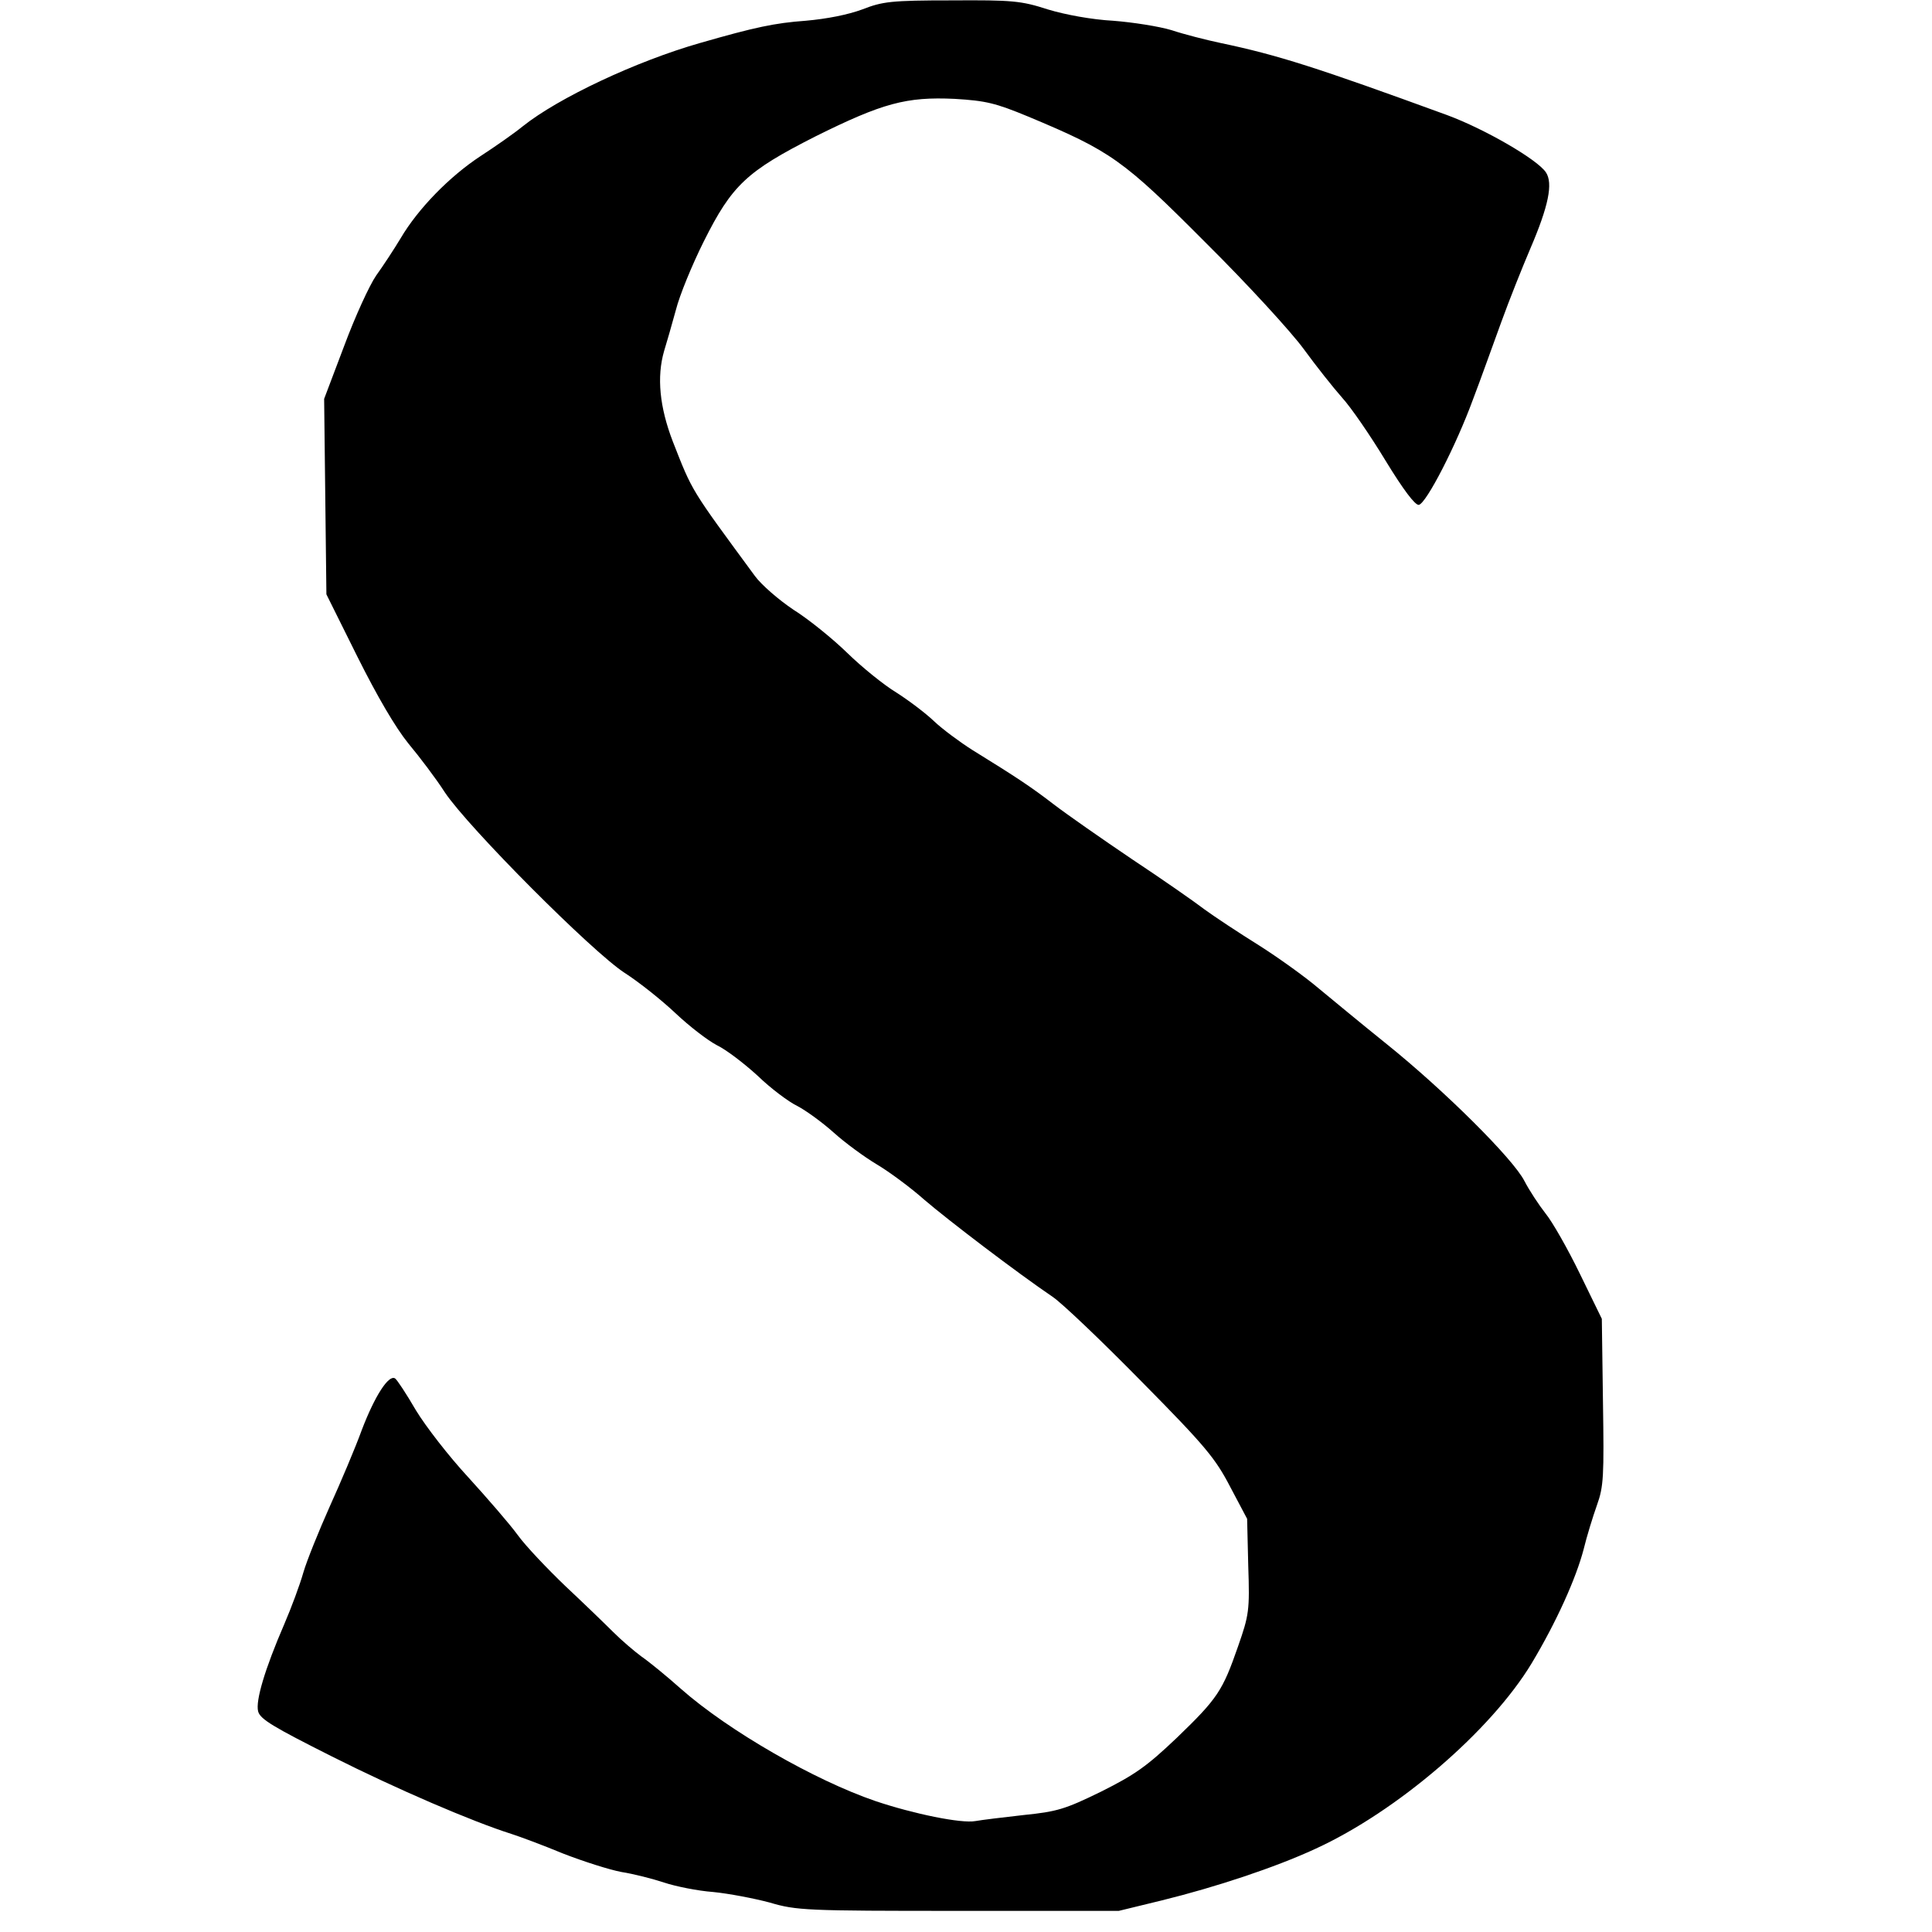
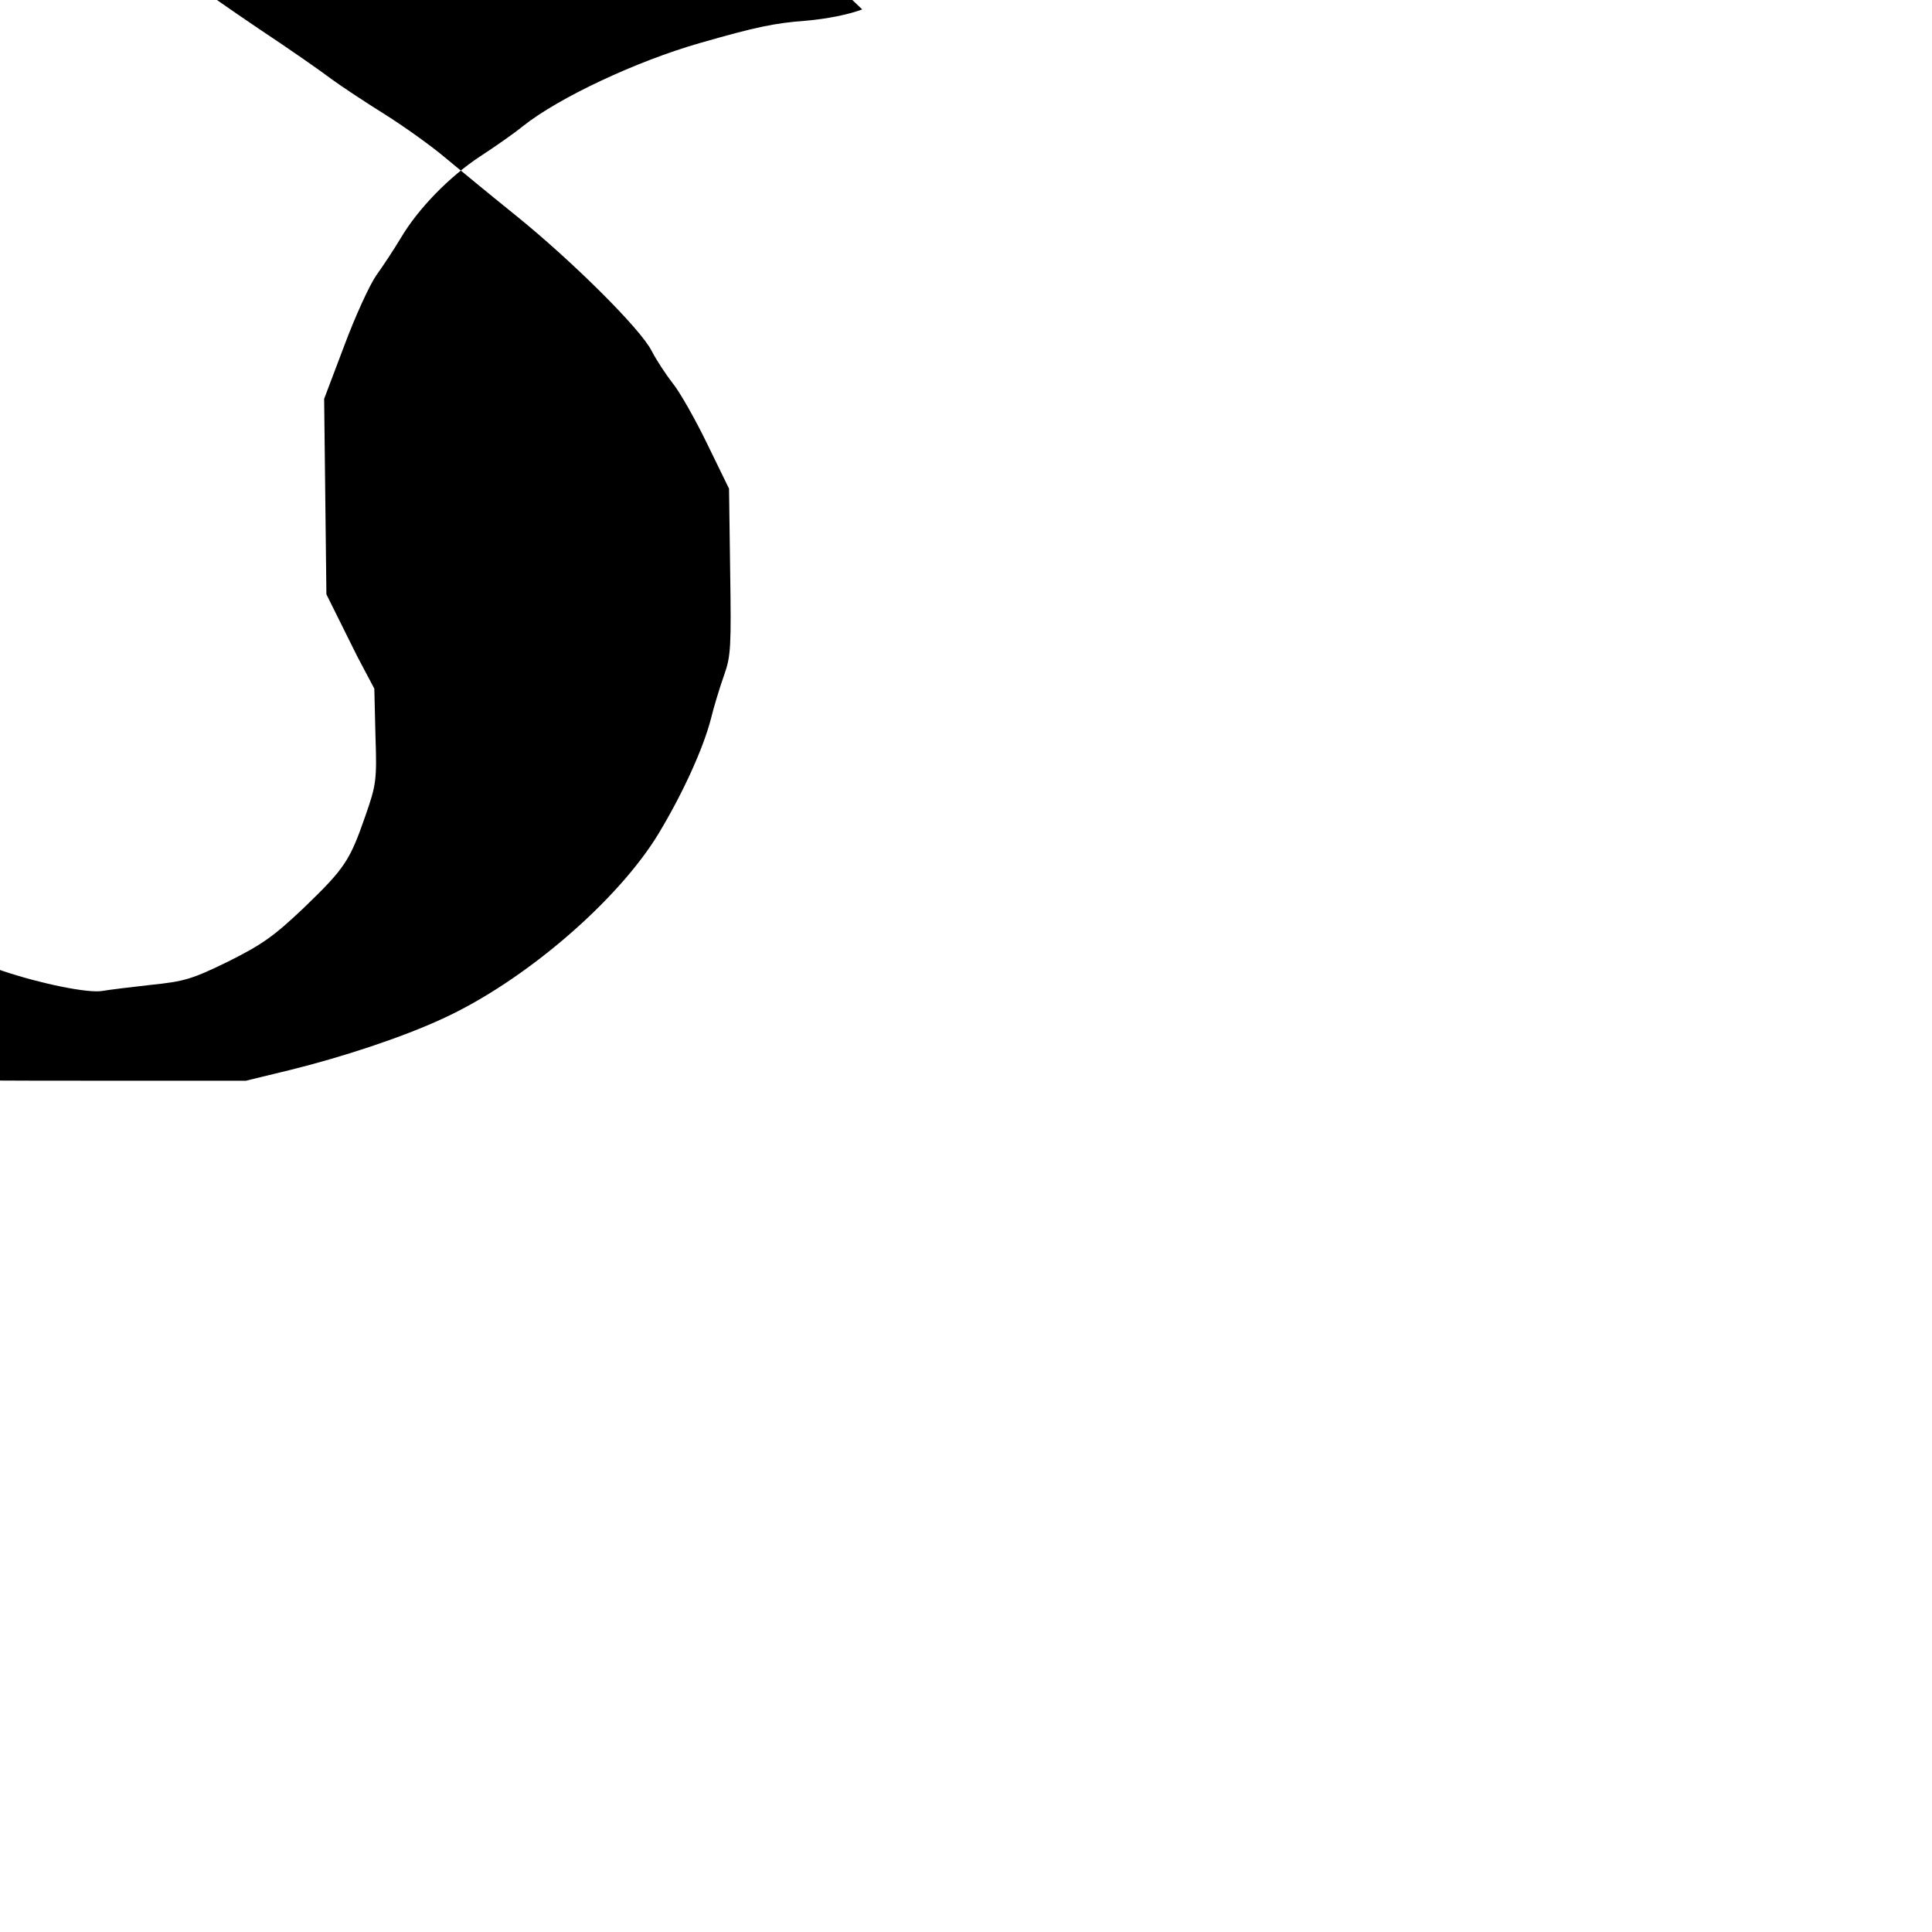
<svg xmlns="http://www.w3.org/2000/svg" version="1.0" width="512pt" height="512pt" viewBox="0 0 512 512" preserveAspectRatio="xMidYMid meet">
  <g transform="translate(0,512) scale(0.1,-0.1)" fill="#000000" stroke="none">
-     <path d="M2285 5095 c-38 -14 -93 -25 -150 -30 -82 -6 -134 -17 -280 -59 -168 -48 -375 -145 -470 -221 -22 -18 -72 -53 -112 -79 -82 -54 -165 -139 -211 -217 -18 -30 -47 -74 -65 -99 -18 -26 -56 -109 -85 -187 l-53 -140 3 -259 3 -259 82 -165 c53 -106 101 -188 135 -230 30 -36 74 -94 97 -130 63 -94 390 -422 476 -478 39 -25 99 -73 135 -107 36 -34 85 -72 110 -85 25 -12 73 -49 108 -81 34 -33 82 -69 105 -80 23 -12 67 -44 97 -71 30 -27 82 -65 114 -84 32 -19 89 -61 125 -93 64 -55 248 -195 341 -258 25 -17 131 -118 236 -225 169 -171 195 -203 234 -278 l45 -85 3 -125 c4 -118 2 -130 -27 -213 -41 -118 -54 -138 -163 -243 -79 -75 -110 -97 -200 -142 -96 -47 -117 -53 -205 -62 -54 -6 -111 -13 -128 -16 -37 -7 -164 19 -265 53 -161 55 -389 186 -515 297 -38 34 -86 73 -105 86 -19 14 -53 43 -75 65 -22 22 -79 77 -127 122 -48 46 -105 106 -126 135 -21 29 -81 98 -131 153 -51 55 -113 135 -139 178 -25 43 -50 81 -55 84 -17 11 -54 -47 -88 -136 -17 -47 -56 -139 -85 -203 -29 -65 -61 -144 -70 -175 -9 -32 -32 -94 -51 -138 -51 -118 -76 -202 -69 -230 5 -21 41 -42 196 -120 173 -87 371 -172 475 -205 22 -7 84 -30 137 -52 54 -21 123 -43 155 -49 32 -5 83 -18 113 -28 30 -10 89 -22 130 -25 41 -4 109 -17 150 -28 71 -21 96 -22 500 -22 l425 0 115 28 c142 35 299 87 405 136 217 99 466 313 574 492 66 110 118 226 138 303 8 33 24 85 35 116 18 50 19 76 16 275 l-3 219 -58 119 c-32 66 -73 138 -91 160 -18 23 -43 61 -56 86 -29 58 -212 240 -365 363 -66 53 -148 121 -182 149 -34 29 -105 80 -157 113 -53 33 -118 76 -144 95 -26 20 -112 80 -192 133 -80 54 -173 119 -207 145 -61 47 -99 72 -217 145 -33 21 -79 55 -101 76 -22 21 -67 55 -100 76 -33 20 -91 67 -130 105 -38 37 -102 89 -142 114 -39 26 -85 66 -102 89 -172 234 -165 222 -218 357 -35 91 -43 171 -23 240 6 19 20 68 31 108 10 40 44 122 74 182 75 150 114 186 295 278 179 89 242 106 370 100 83 -5 108 -11 195 -47 220 -92 251 -114 471 -335 111 -110 227 -237 259 -281 32 -44 78 -102 101 -128 24 -26 76 -102 116 -168 47 -77 78 -118 88 -117 20 4 99 158 143 278 20 52 53 145 75 205 22 61 57 148 77 195 49 114 61 174 42 203 -22 34 -162 115 -262 152 -345 126 -448 159 -600 191 -38 8 -97 23 -130 34 -33 10 -103 21 -155 25 -56 3 -127 16 -173 30 -71 23 -94 25 -255 24 -161 0 -183 -3 -237 -24z" />
+     <path d="M2285 5095 c-38 -14 -93 -25 -150 -30 -82 -6 -134 -17 -280 -59 -168 -48 -375 -145 -470 -221 -22 -18 -72 -53 -112 -79 -82 -54 -165 -139 -211 -217 -18 -30 -47 -74 -65 -99 -18 -26 -56 -109 -85 -187 l-53 -140 3 -259 3 -259 82 -165 l45 -85 3 -125 c4 -118 2 -130 -27 -213 -41 -118 -54 -138 -163 -243 -79 -75 -110 -97 -200 -142 -96 -47 -117 -53 -205 -62 -54 -6 -111 -13 -128 -16 -37 -7 -164 19 -265 53 -161 55 -389 186 -515 297 -38 34 -86 73 -105 86 -19 14 -53 43 -75 65 -22 22 -79 77 -127 122 -48 46 -105 106 -126 135 -21 29 -81 98 -131 153 -51 55 -113 135 -139 178 -25 43 -50 81 -55 84 -17 11 -54 -47 -88 -136 -17 -47 -56 -139 -85 -203 -29 -65 -61 -144 -70 -175 -9 -32 -32 -94 -51 -138 -51 -118 -76 -202 -69 -230 5 -21 41 -42 196 -120 173 -87 371 -172 475 -205 22 -7 84 -30 137 -52 54 -21 123 -43 155 -49 32 -5 83 -18 113 -28 30 -10 89 -22 130 -25 41 -4 109 -17 150 -28 71 -21 96 -22 500 -22 l425 0 115 28 c142 35 299 87 405 136 217 99 466 313 574 492 66 110 118 226 138 303 8 33 24 85 35 116 18 50 19 76 16 275 l-3 219 -58 119 c-32 66 -73 138 -91 160 -18 23 -43 61 -56 86 -29 58 -212 240 -365 363 -66 53 -148 121 -182 149 -34 29 -105 80 -157 113 -53 33 -118 76 -144 95 -26 20 -112 80 -192 133 -80 54 -173 119 -207 145 -61 47 -99 72 -217 145 -33 21 -79 55 -101 76 -22 21 -67 55 -100 76 -33 20 -91 67 -130 105 -38 37 -102 89 -142 114 -39 26 -85 66 -102 89 -172 234 -165 222 -218 357 -35 91 -43 171 -23 240 6 19 20 68 31 108 10 40 44 122 74 182 75 150 114 186 295 278 179 89 242 106 370 100 83 -5 108 -11 195 -47 220 -92 251 -114 471 -335 111 -110 227 -237 259 -281 32 -44 78 -102 101 -128 24 -26 76 -102 116 -168 47 -77 78 -118 88 -117 20 4 99 158 143 278 20 52 53 145 75 205 22 61 57 148 77 195 49 114 61 174 42 203 -22 34 -162 115 -262 152 -345 126 -448 159 -600 191 -38 8 -97 23 -130 34 -33 10 -103 21 -155 25 -56 3 -127 16 -173 30 -71 23 -94 25 -255 24 -161 0 -183 -3 -237 -24z" />
  </g>
</svg>